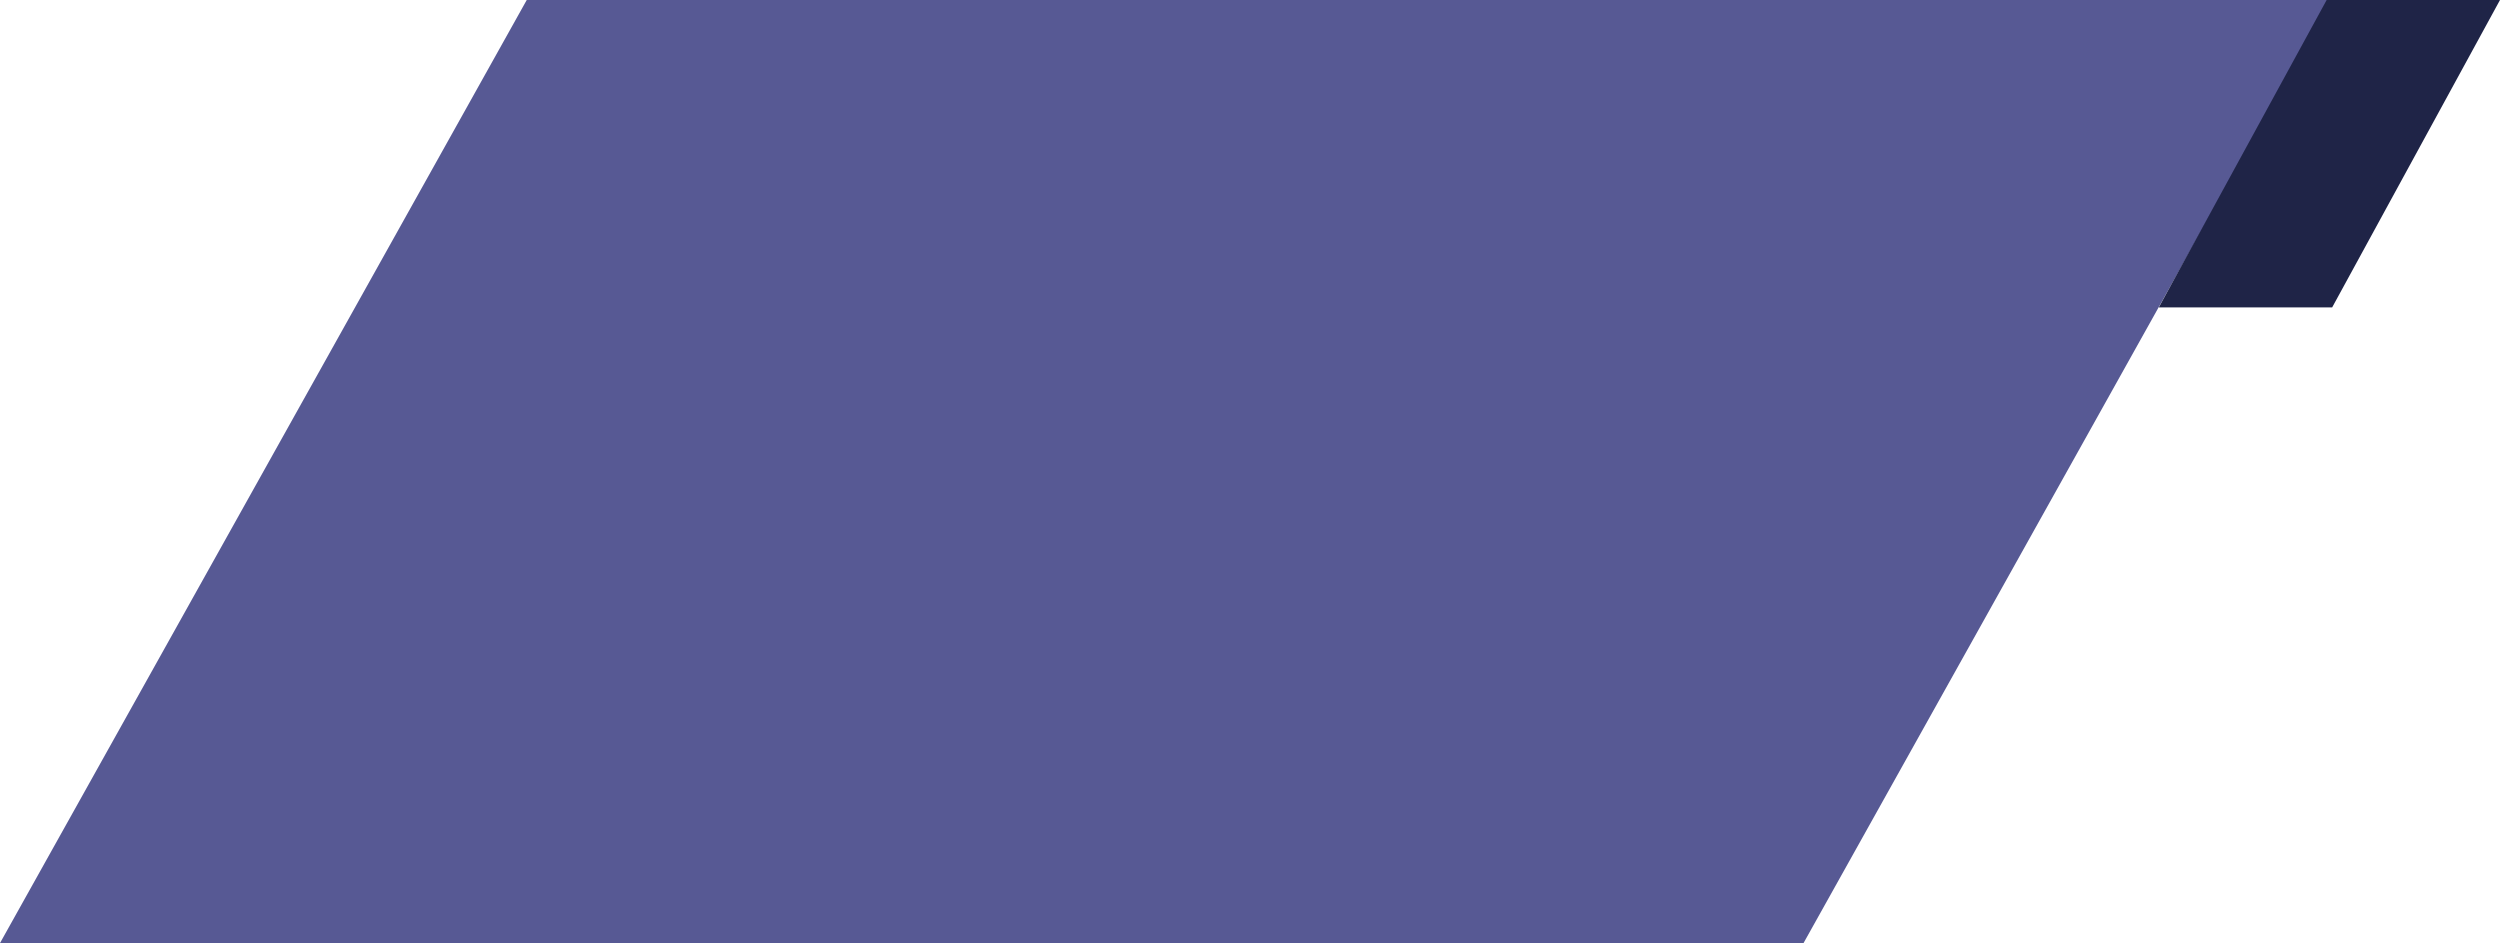
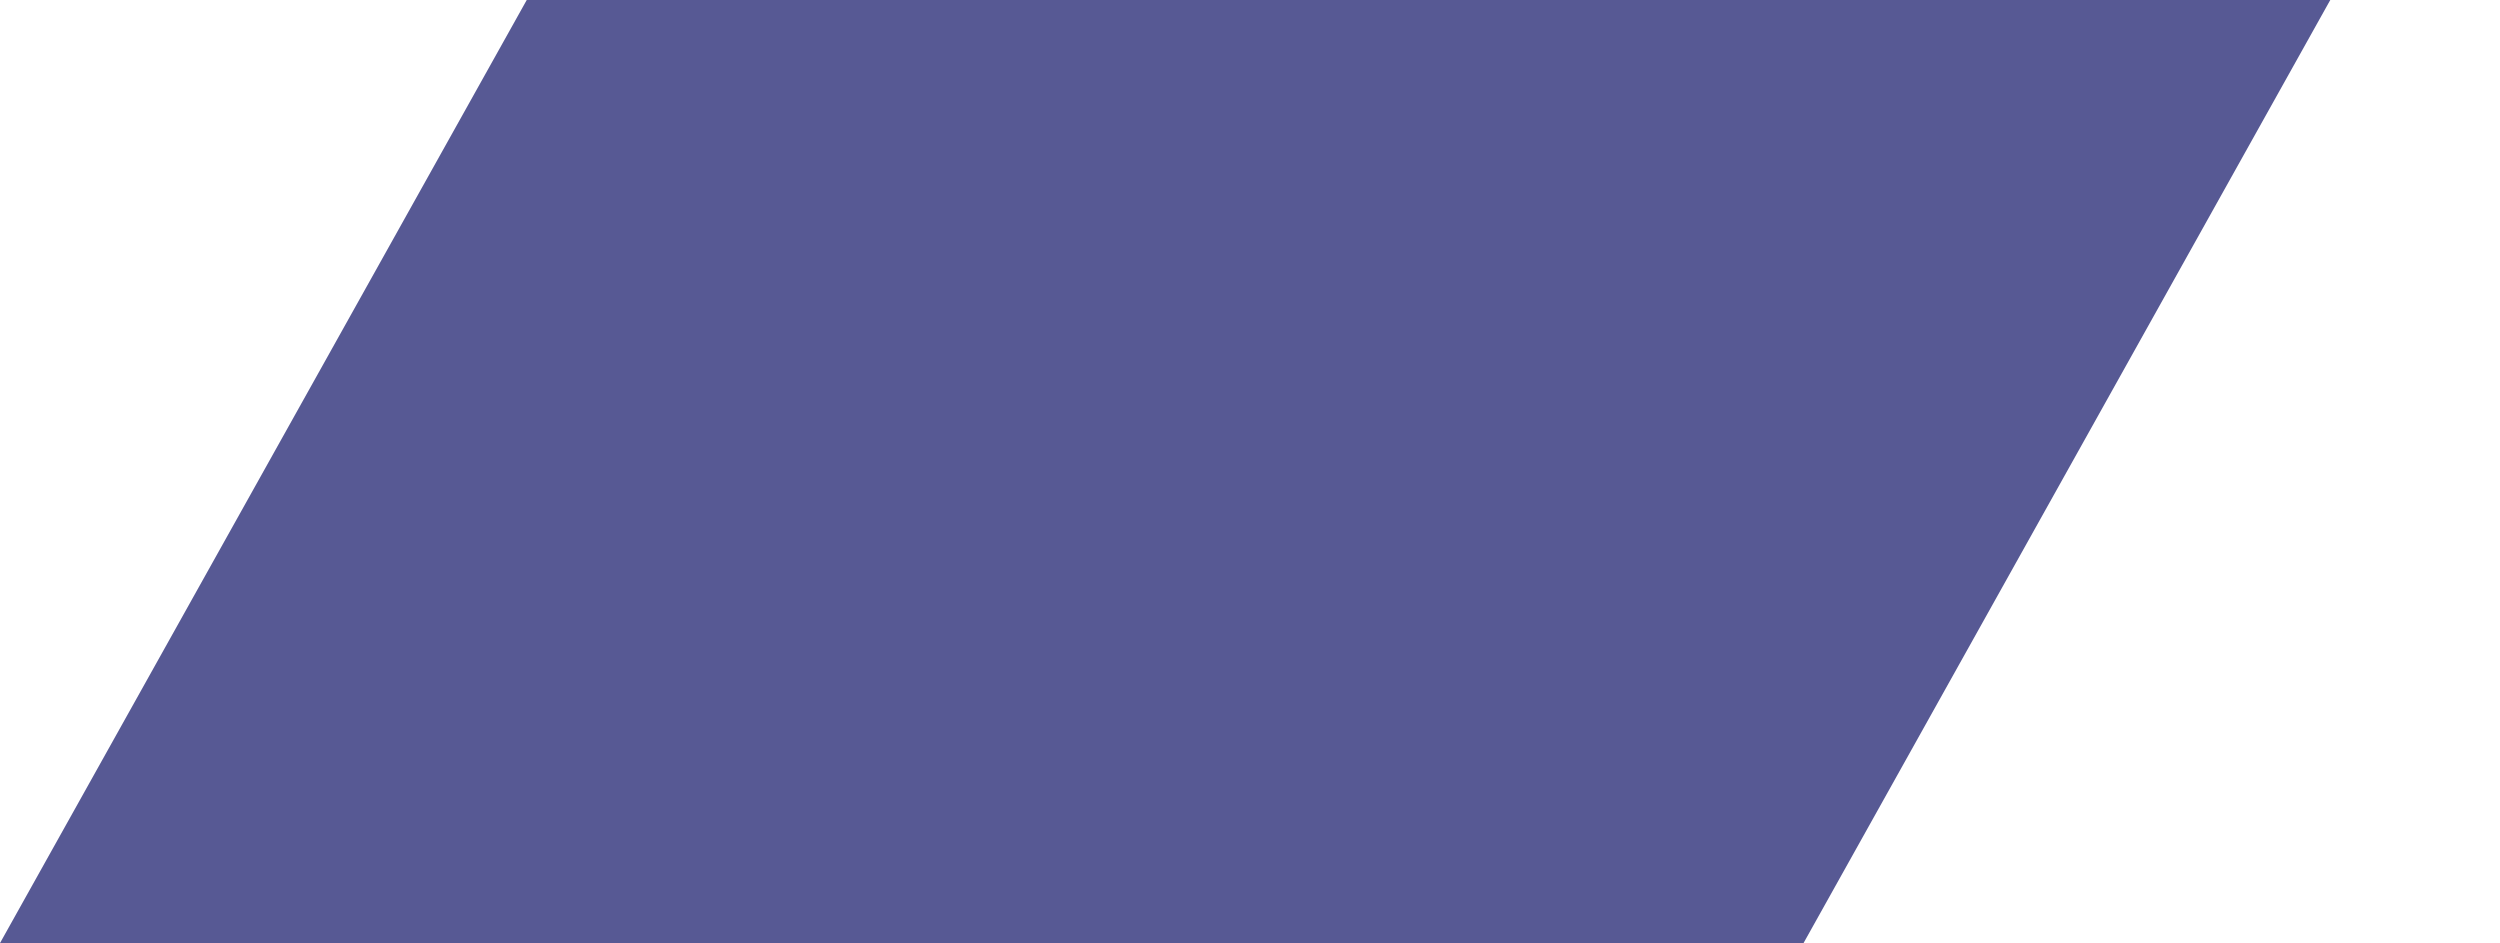
<svg xmlns="http://www.w3.org/2000/svg" width="896" height="338">
  <path fill="#101367" d="M188.785 0 0 338h646.384L835.168 0Z" opacity=".7" />
-   <path fill="#1f2447" d="m833.871 0-60.148 110.163h62.129L896 0Z" />
</svg>